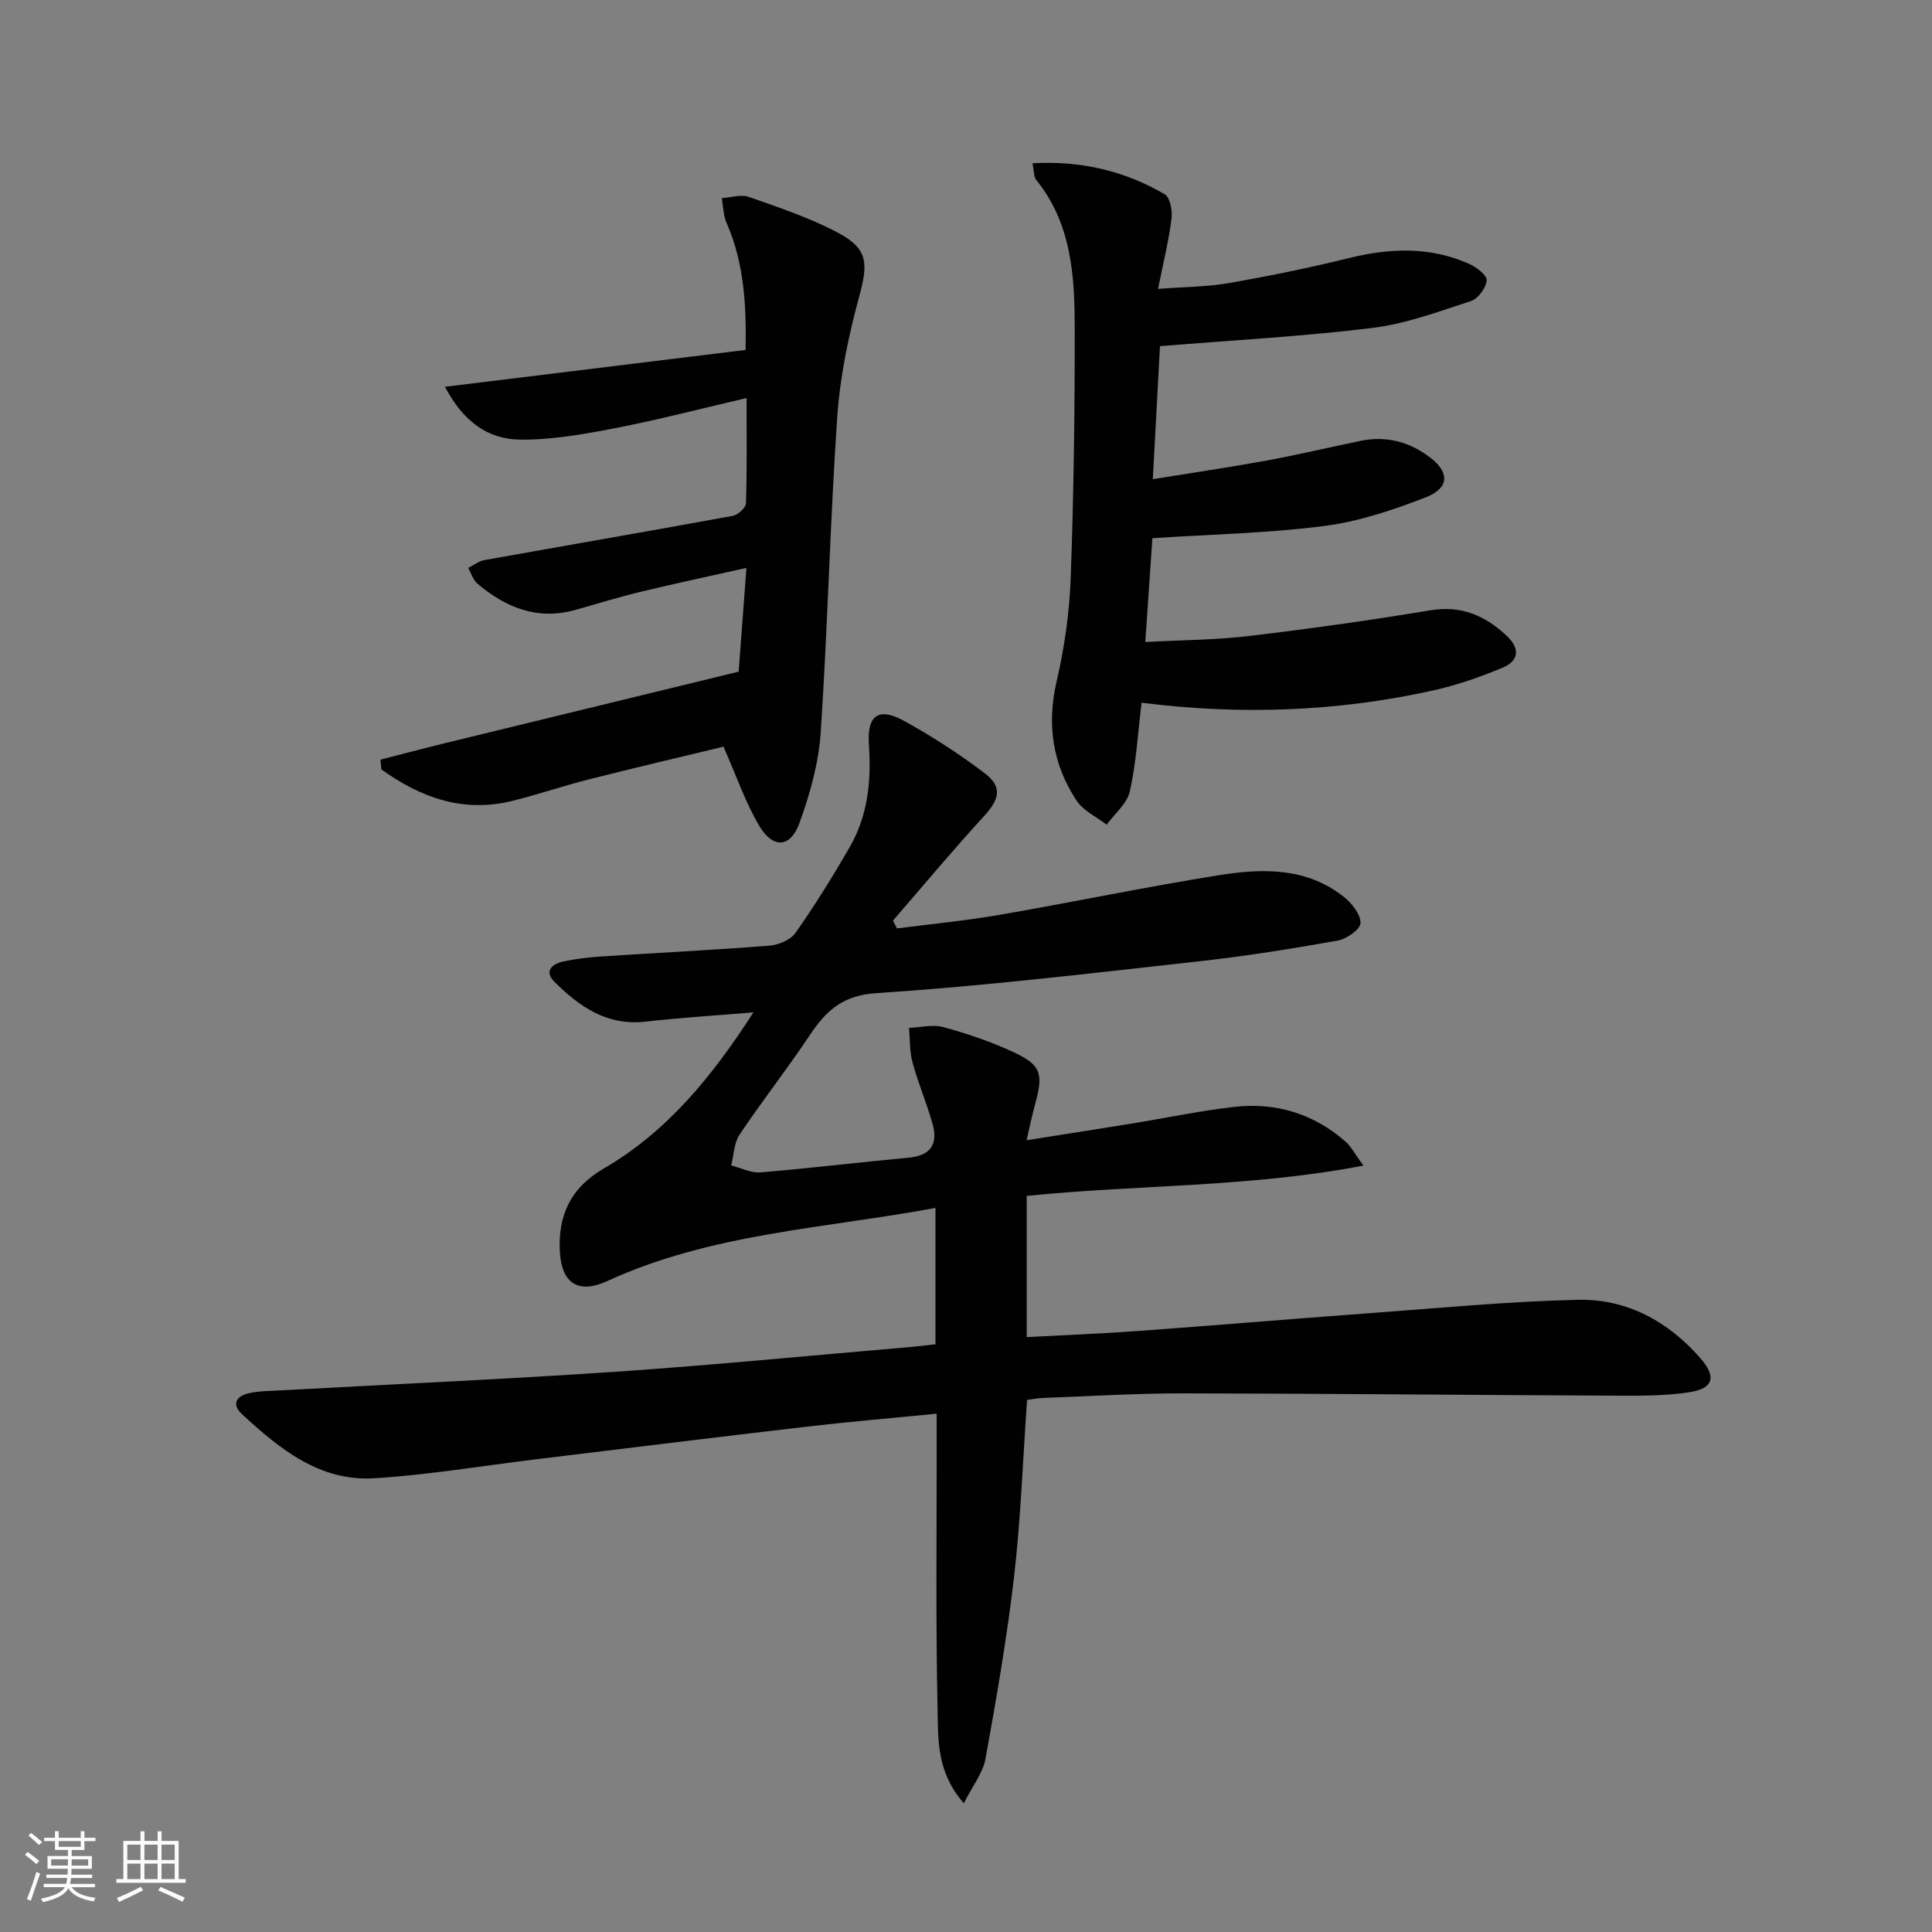
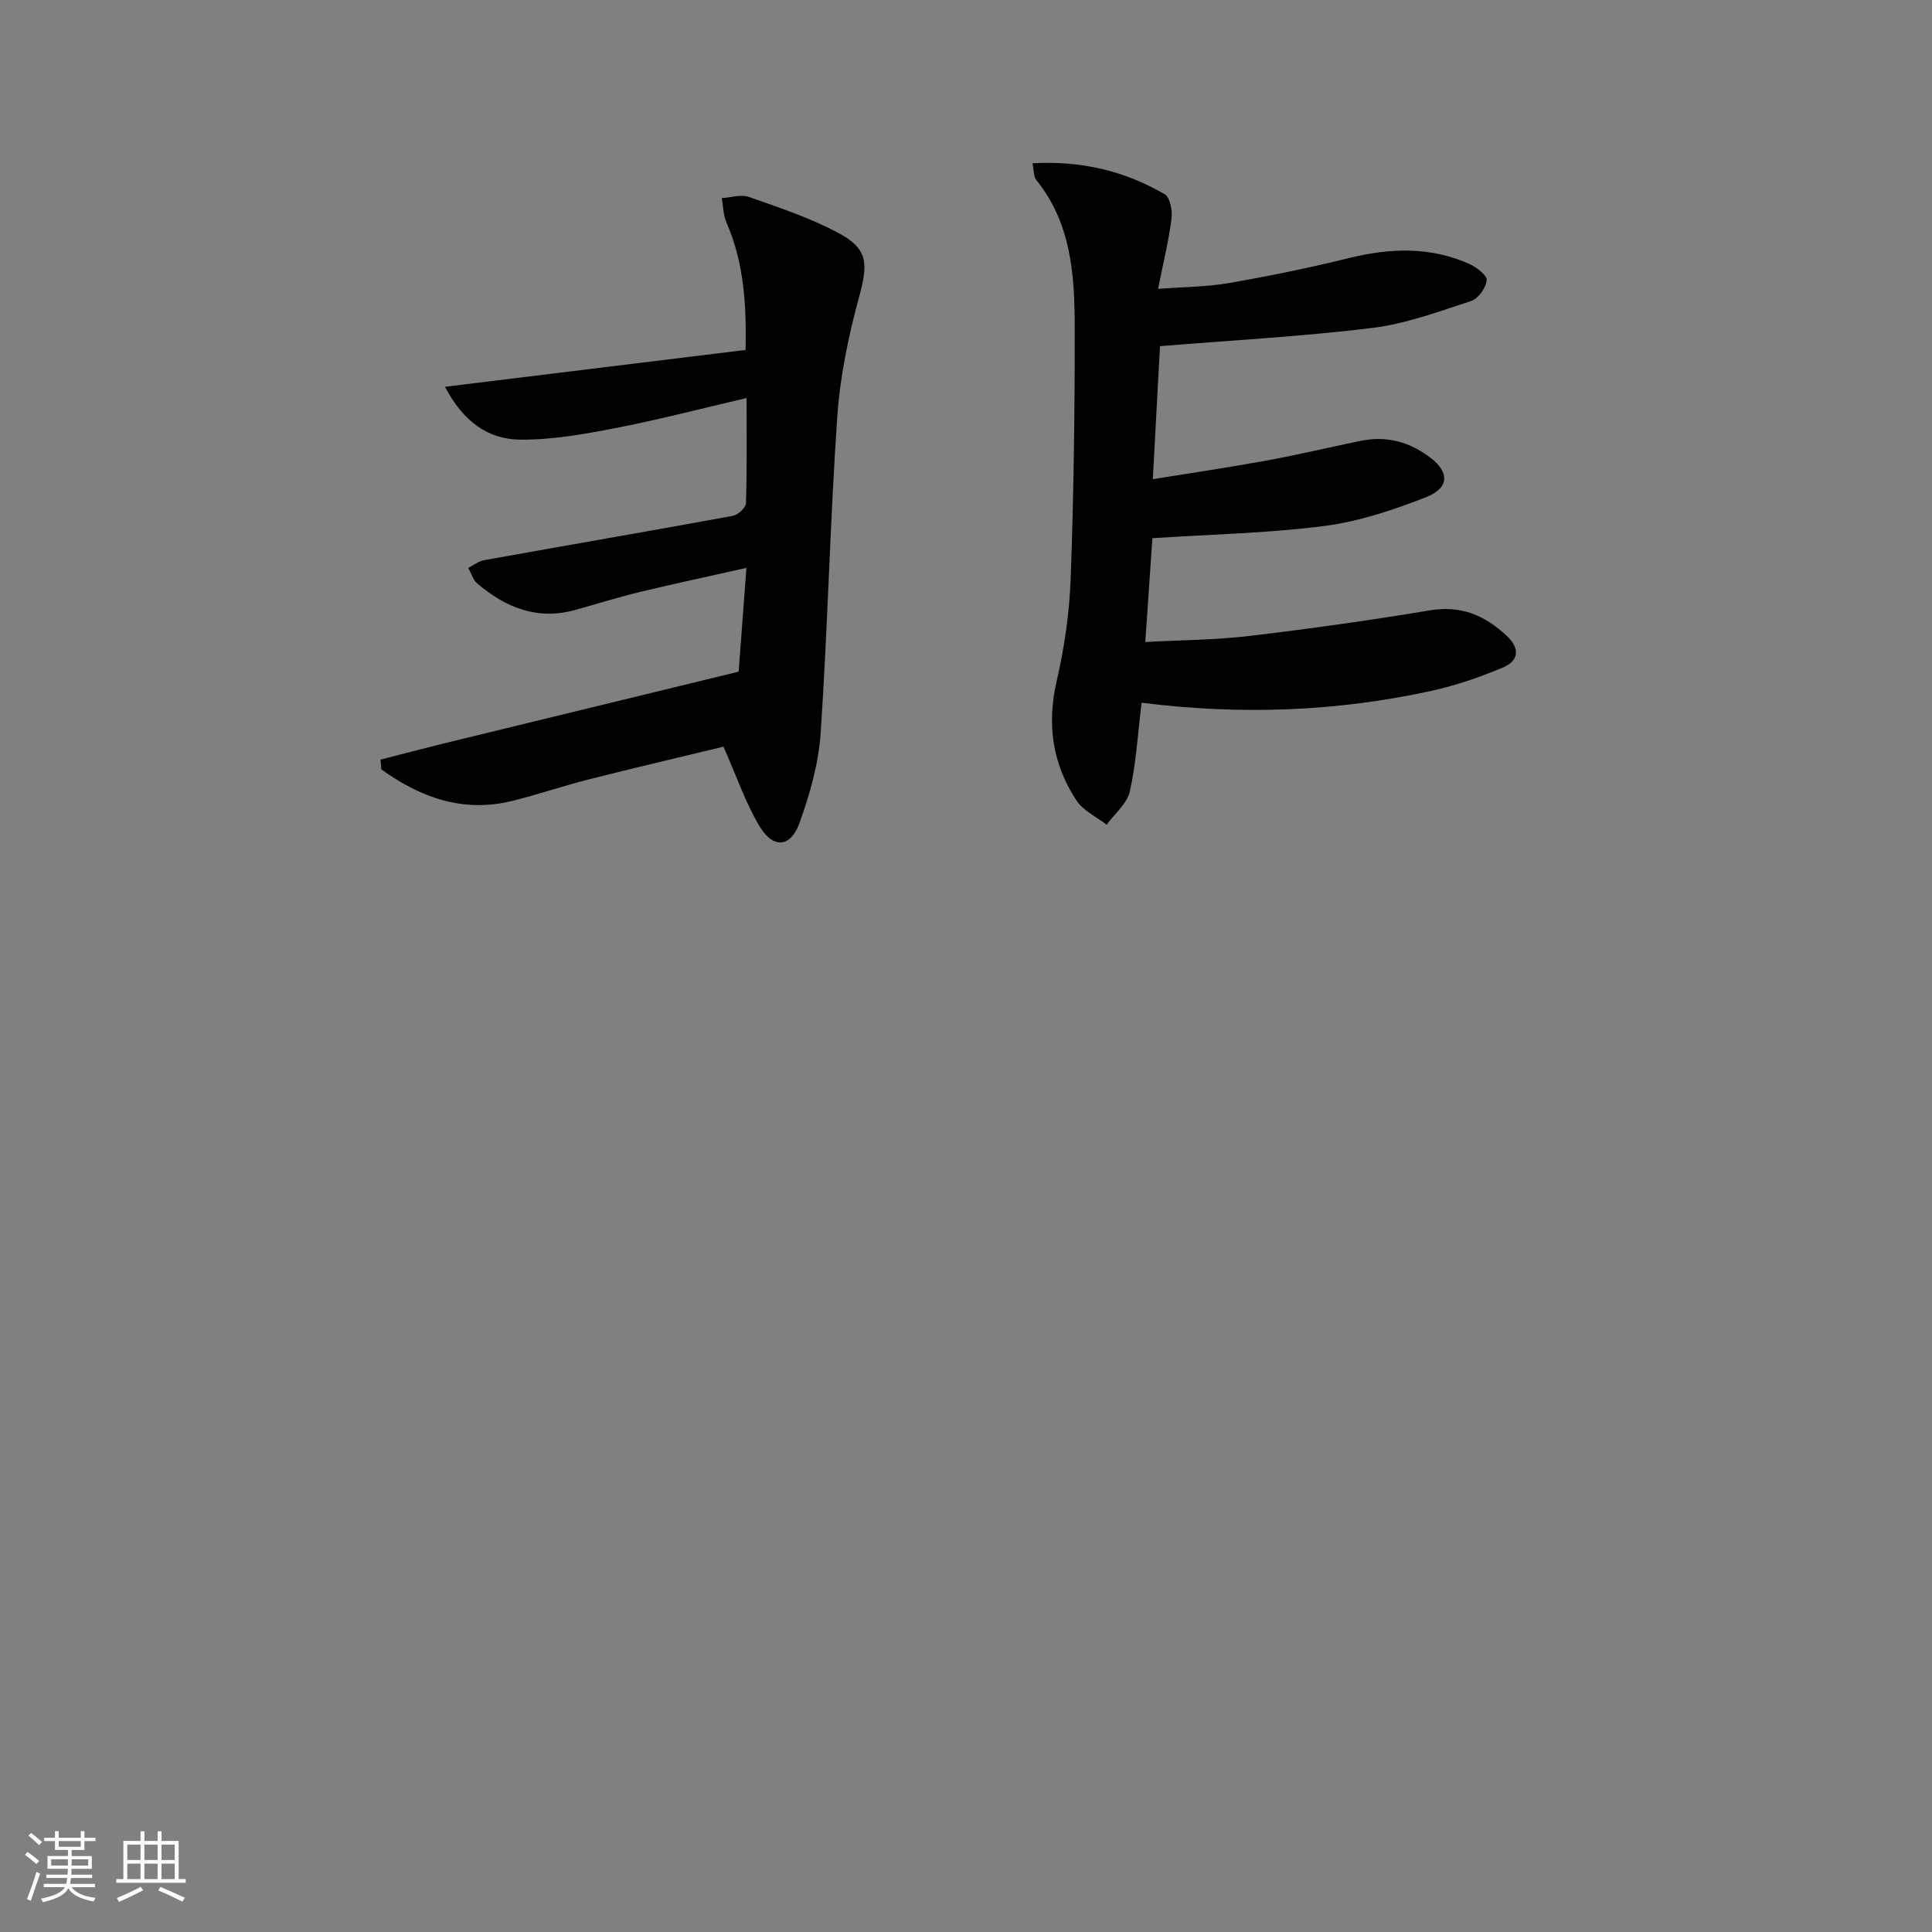
<svg xmlns="http://www.w3.org/2000/svg" enable-background="new 0 0 400 400" viewBox="0 0 400 400">
  <rect x="0" y="0" width="400" height="400" fill="#808080" stroke="none" />
  <path d="m5.17 384 .55-.58c.85.61 1.65 1.24 2.4 1.87l-.59.64c-.83-.73-1.62-1.38-2.36-1.93m1.22 9.53-.82-.34c.71-1.76 1.37-3.64 1.98-5.63.24.13.5.25.76.36-.6 1.67-1.24 3.54-1.92 5.61m-.5-13.5.57-.54c.56.44 1.31 1.06 2.26 1.87l-.64.64c-.68-.66-1.41-1.32-2.19-1.97m3.25.46h2.24v-1.36h.77v1.36h4.57v-1.36h.76v1.36h2.28v.69h-2.28v1.84h-2.64v1.26h4.18v2.64h-4.21c0 .45-.02.86-.05 1.21h4.32v.69h-4.38c-.04.34-.1.75-.19 1.22h5.15v.69h-4.82c.87 1.19 2.51 1.92 4.93 2.19-.17.31-.3.57-.37.76-2.77-.49-4.52-1.41-5.26-2.76-.56 1.26-2.3 2.23-5.24 2.9-.12-.24-.26-.48-.43-.72 2.73-.55 4.38-1.34 4.96-2.38h-4.38v-.69h4.65c.1-.38.17-.79.21-1.22h-4.32v-.69h4.4c.03-.34.05-.75.05-1.21h-4.2v-2.64h4.23v-1.26h-2.69v-1.84h-2.24zm1.46 4.46v1.29h3.45c.01-.4.02-.57.01-.53v-.32-.45h-3.46zm1.55-2.59h4.57v-1.19h-4.57zm6.11 2.59h-3.42v.77c-.01.19-.01.37-.02.53h3.44z" fill="#fbfcfa" />
  <path d="m32.63 379.16h.82v1.98h3.54v7.89h1.46v.78h-14.37v-.78h1.46v-7.89h3.55v-1.98h.82v1.98h2.73v-1.98zm-3.49 11.48.5.73c-1.61.82-3.28 1.63-5 2.41-.13-.27-.28-.55-.44-.82 1.75-.72 3.4-1.49 4.94-2.32m-2.78-5.55h2.73v-3.18h-2.73zm0 3.95h2.73v-3.2h-2.73zm3.54-3.95h2.73v-3.18h-2.73zm0 3.95h2.73v-3.2h-2.73zm7.89 4.68c-1.84-.92-3.51-1.7-5.02-2.32l.45-.73c1.89.8 3.57 1.55 5.04 2.23zm-1.62-11.81h-2.73v3.18h2.73zm-2.73 7.13h2.73v-3.2h-2.73z" fill="#fbfcfa" />
  <g fill="#010102">
-     <path d="m212.64 289.84c-.86 12.31-1.29 24.43-2.67 36.44-1.46 12.68-3.66 25.28-5.93 37.84-.53 2.95-2.67 5.6-4.49 9.23-5.57-6.36-5.3-12.93-5.43-18.97-.4-18.49-.18-36.99-.19-55.48 0-1.81 0-3.62 0-6.21-9.23.91-18.07 1.66-26.88 2.68-18.64 2.17-37.27 4.48-55.9 6.74-11.21 1.36-22.38 3.24-33.63 3.95-11.32.71-19.64-6.09-27.43-13.28-2.19-2.02-1.14-3.73 1.32-4.3 2.23-.52 4.6-.5 6.92-.63 23.07-1.27 46.15-2.28 69.2-3.85 20.39-1.39 40.73-3.39 61.1-5.13 1.63-.14 3.25-.35 5.05-.55 0-9.43 0-18.51 0-28.23-23.09 4.27-46.47 5.26-67.97 15.15-5.89 2.71-9.36.51-9.78-5.83-.5-7.66 2.17-13.47 9.04-17.46 13.11-7.62 22.41-18.98 31.02-32.35-8.02.67-15.21 1.11-22.37 1.92-7.96.9-13.69-3.11-18.84-8.26-2.17-2.17-.49-3.69 1.79-4.18 2.59-.56 5.25-.88 7.9-1.05 11.61-.76 23.23-1.33 34.82-2.24 1.9-.15 4.39-1.19 5.42-2.66 4-5.7 7.69-11.64 11.18-17.68 3.79-6.55 4.53-13.73 4.01-21.23-.43-6.23 2.03-7.89 7.41-4.9 5.78 3.21 11.41 6.83 16.66 10.85 3.64 2.79 2.91 5.36-.21 8.77-6.48 7.06-12.61 14.43-18.89 21.67.28.54.57 1.07.85 1.61 7.08-.92 14.19-1.6 21.22-2.81 15.19-2.63 30.29-5.79 45.51-8.22 8.95-1.43 18.08-1.63 25.78 4.5 1.65 1.31 3.47 3.6 3.45 5.42-.01 1.27-2.88 3.31-4.72 3.63-9.46 1.68-18.98 3.21-28.53 4.27-22.29 2.46-44.58 5.15-66.94 6.6-7.22.47-10.55 3.78-13.97 8.91-4.61 6.92-9.78 13.47-14.4 20.39-1.16 1.73-1.18 4.23-1.73 6.38 2.02.51 4.09 1.6 6.05 1.44 10.26-.85 20.49-2.1 30.74-3.05 4.6-.43 6.05-2.91 4.89-7.02-1.21-4.28-2.97-8.4-4.14-12.68-.62-2.29-.51-4.77-.73-7.17 2.39-.09 4.93-.76 7.12-.16 4.94 1.36 9.85 3.01 14.49 5.17 5.77 2.69 6.24 4.47 4.51 10.75-.62 2.23-1.08 4.51-1.78 7.5 7.56-1.19 14.7-2.3 21.83-3.46 7.04-1.14 14.05-2.63 21.13-3.44 8.63-.98 16.48 1.39 23.08 7.19 1.15 1.01 1.88 2.49 3.7 4.97-23.7 4.53-46.65 3.92-69.71 6.27v29.23c7.71-.41 15.43-.71 23.14-1.27 15.74-1.14 31.47-2.48 47.22-3.63 14.56-1.07 29.13-2.48 43.71-2.82 10.08-.24 18.65 4.39 25.35 12.02 3.45 3.93 2.81 6.34-2.25 7.12-4.73.73-9.6.73-14.4.71-30.14-.12-60.27-.44-90.41-.48-9.64-.01-19.29.59-28.93.95-1.11.03-2.23.26-3.36.41z" />
    <path d="m213.76 33.81c10.07-.58 19.07 1.57 27.37 6.4 1.12.65 1.64 3.43 1.42 5.09-.58 4.57-1.7 9.07-2.79 14.51 5.35-.41 10.1-.41 14.7-1.21 8.33-1.45 16.63-3.15 24.83-5.17 8.48-2.09 16.76-2.41 24.86 1.19 1.51.67 3.74 2.36 3.65 3.41-.13 1.56-1.76 3.81-3.23 4.29-6.73 2.2-13.52 4.73-20.49 5.58-14.33 1.76-28.77 2.53-43.92 3.77-.46 8.62-.95 17.64-1.48 27.54 8.3-1.35 15.92-2.46 23.5-3.85 6.52-1.2 12.99-2.73 19.48-4.08 5.38-1.12 10.22.2 14.52 3.51 3.96 3.05 3.89 6.28-1.01 8.18-6.74 2.62-13.8 5-20.93 5.92-11.61 1.5-23.39 1.73-35.65 2.54-.44 6.43-.92 13.5-1.47 21.49 7.42-.4 14.51-.42 21.51-1.25 12.52-1.48 25.03-3.24 37.47-5.31 6.43-1.07 11.33 1.07 15.82 5.25 2.86 2.66 2.54 5.21-.79 6.61-4.71 1.97-9.61 3.67-14.59 4.77-19.78 4.36-39.78 5.08-60.19 2.5-.76 6.29-1.11 12.42-2.42 18.33-.56 2.54-3.14 4.63-4.81 6.93-2.11-1.64-4.84-2.88-6.23-4.99-4.97-7.55-6.2-15.75-4.12-24.74 1.6-6.92 2.64-14.09 2.9-21.18.63-17.28.86-34.59.84-51.89-.01-10.83-.65-21.68-7.99-30.72-.52-.65-.42-1.81-.76-3.42z" />
    <path d="m78.77 157.28c4.34-1.12 8.68-2.27 13.04-3.34 20.28-4.95 40.57-9.88 61.12-14.88.54-7.23 1.03-13.79 1.61-21.48-7.68 1.72-14.87 3.25-22.01 4.97-4.51 1.09-8.96 2.48-13.43 3.73-7.83 2.19-14.4-.47-20.27-5.46-.9-.77-1.28-2.15-1.89-3.25 1.11-.55 2.16-1.39 3.33-1.6 17.15-3.08 34.32-6.03 51.45-9.17 1.07-.2 2.69-1.68 2.72-2.6.23-6.94.13-13.89.13-21.79-9.58 2.23-18.38 4.53-27.28 6.25-6.47 1.25-13.1 2.43-19.65 2.36-6.63-.07-11.77-3.78-15.51-10.94 21.1-2.58 41.35-5.07 62.24-7.63.16-8.87-.21-17.8-3.96-26.36-.67-1.54-.67-3.37-.97-5.07 1.88-.12 3.97-.83 5.6-.25 6.23 2.19 12.58 4.3 18.39 7.38 6.34 3.35 6.33 6.37 4.44 13.32-2.21 8.12-3.96 16.53-4.53 24.9-1.49 21.73-1.97 43.53-3.42 65.27-.42 6.34-2.22 12.75-4.4 18.76-1.86 5.14-5.47 5.37-8.31.6-2.89-4.86-4.74-10.35-7.42-16.41-8.47 2.05-18.23 4.33-27.94 6.79-5.3 1.34-10.49 3.13-15.8 4.44-10.25 2.53-19.04-.74-27.1-6.53-.07-.68-.13-1.34-.18-2.01z" />
  </g>
</svg>